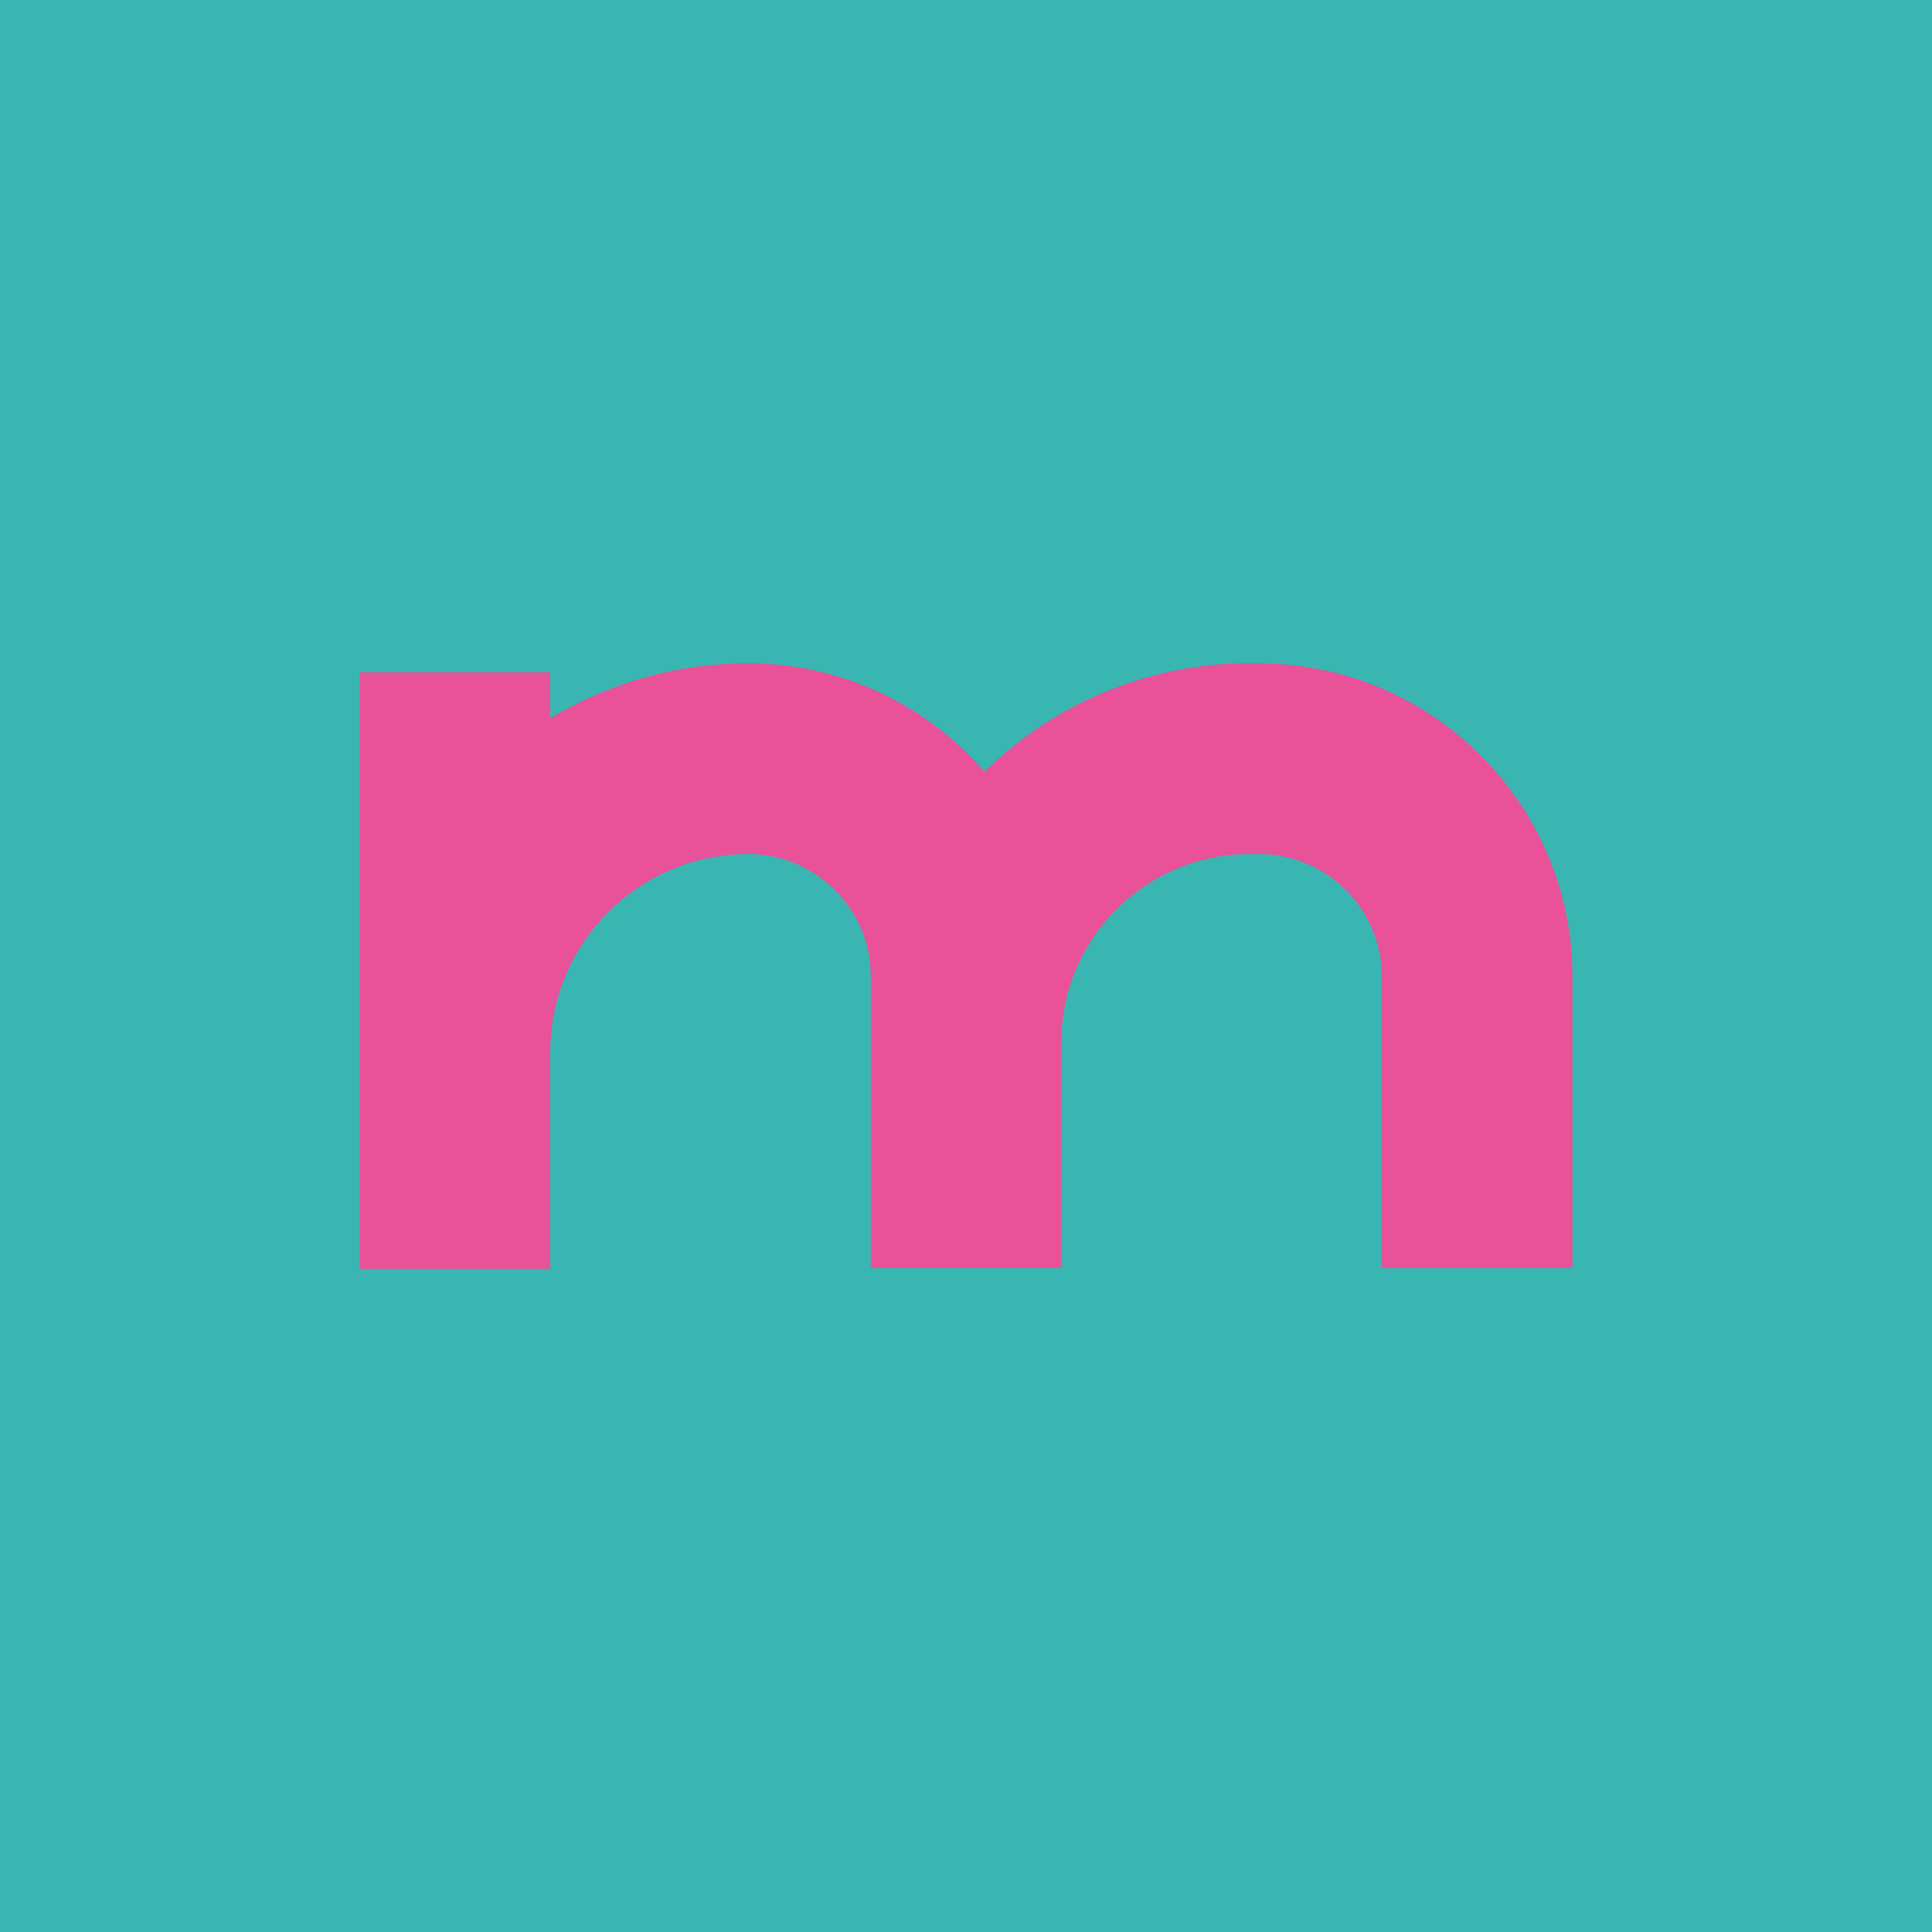
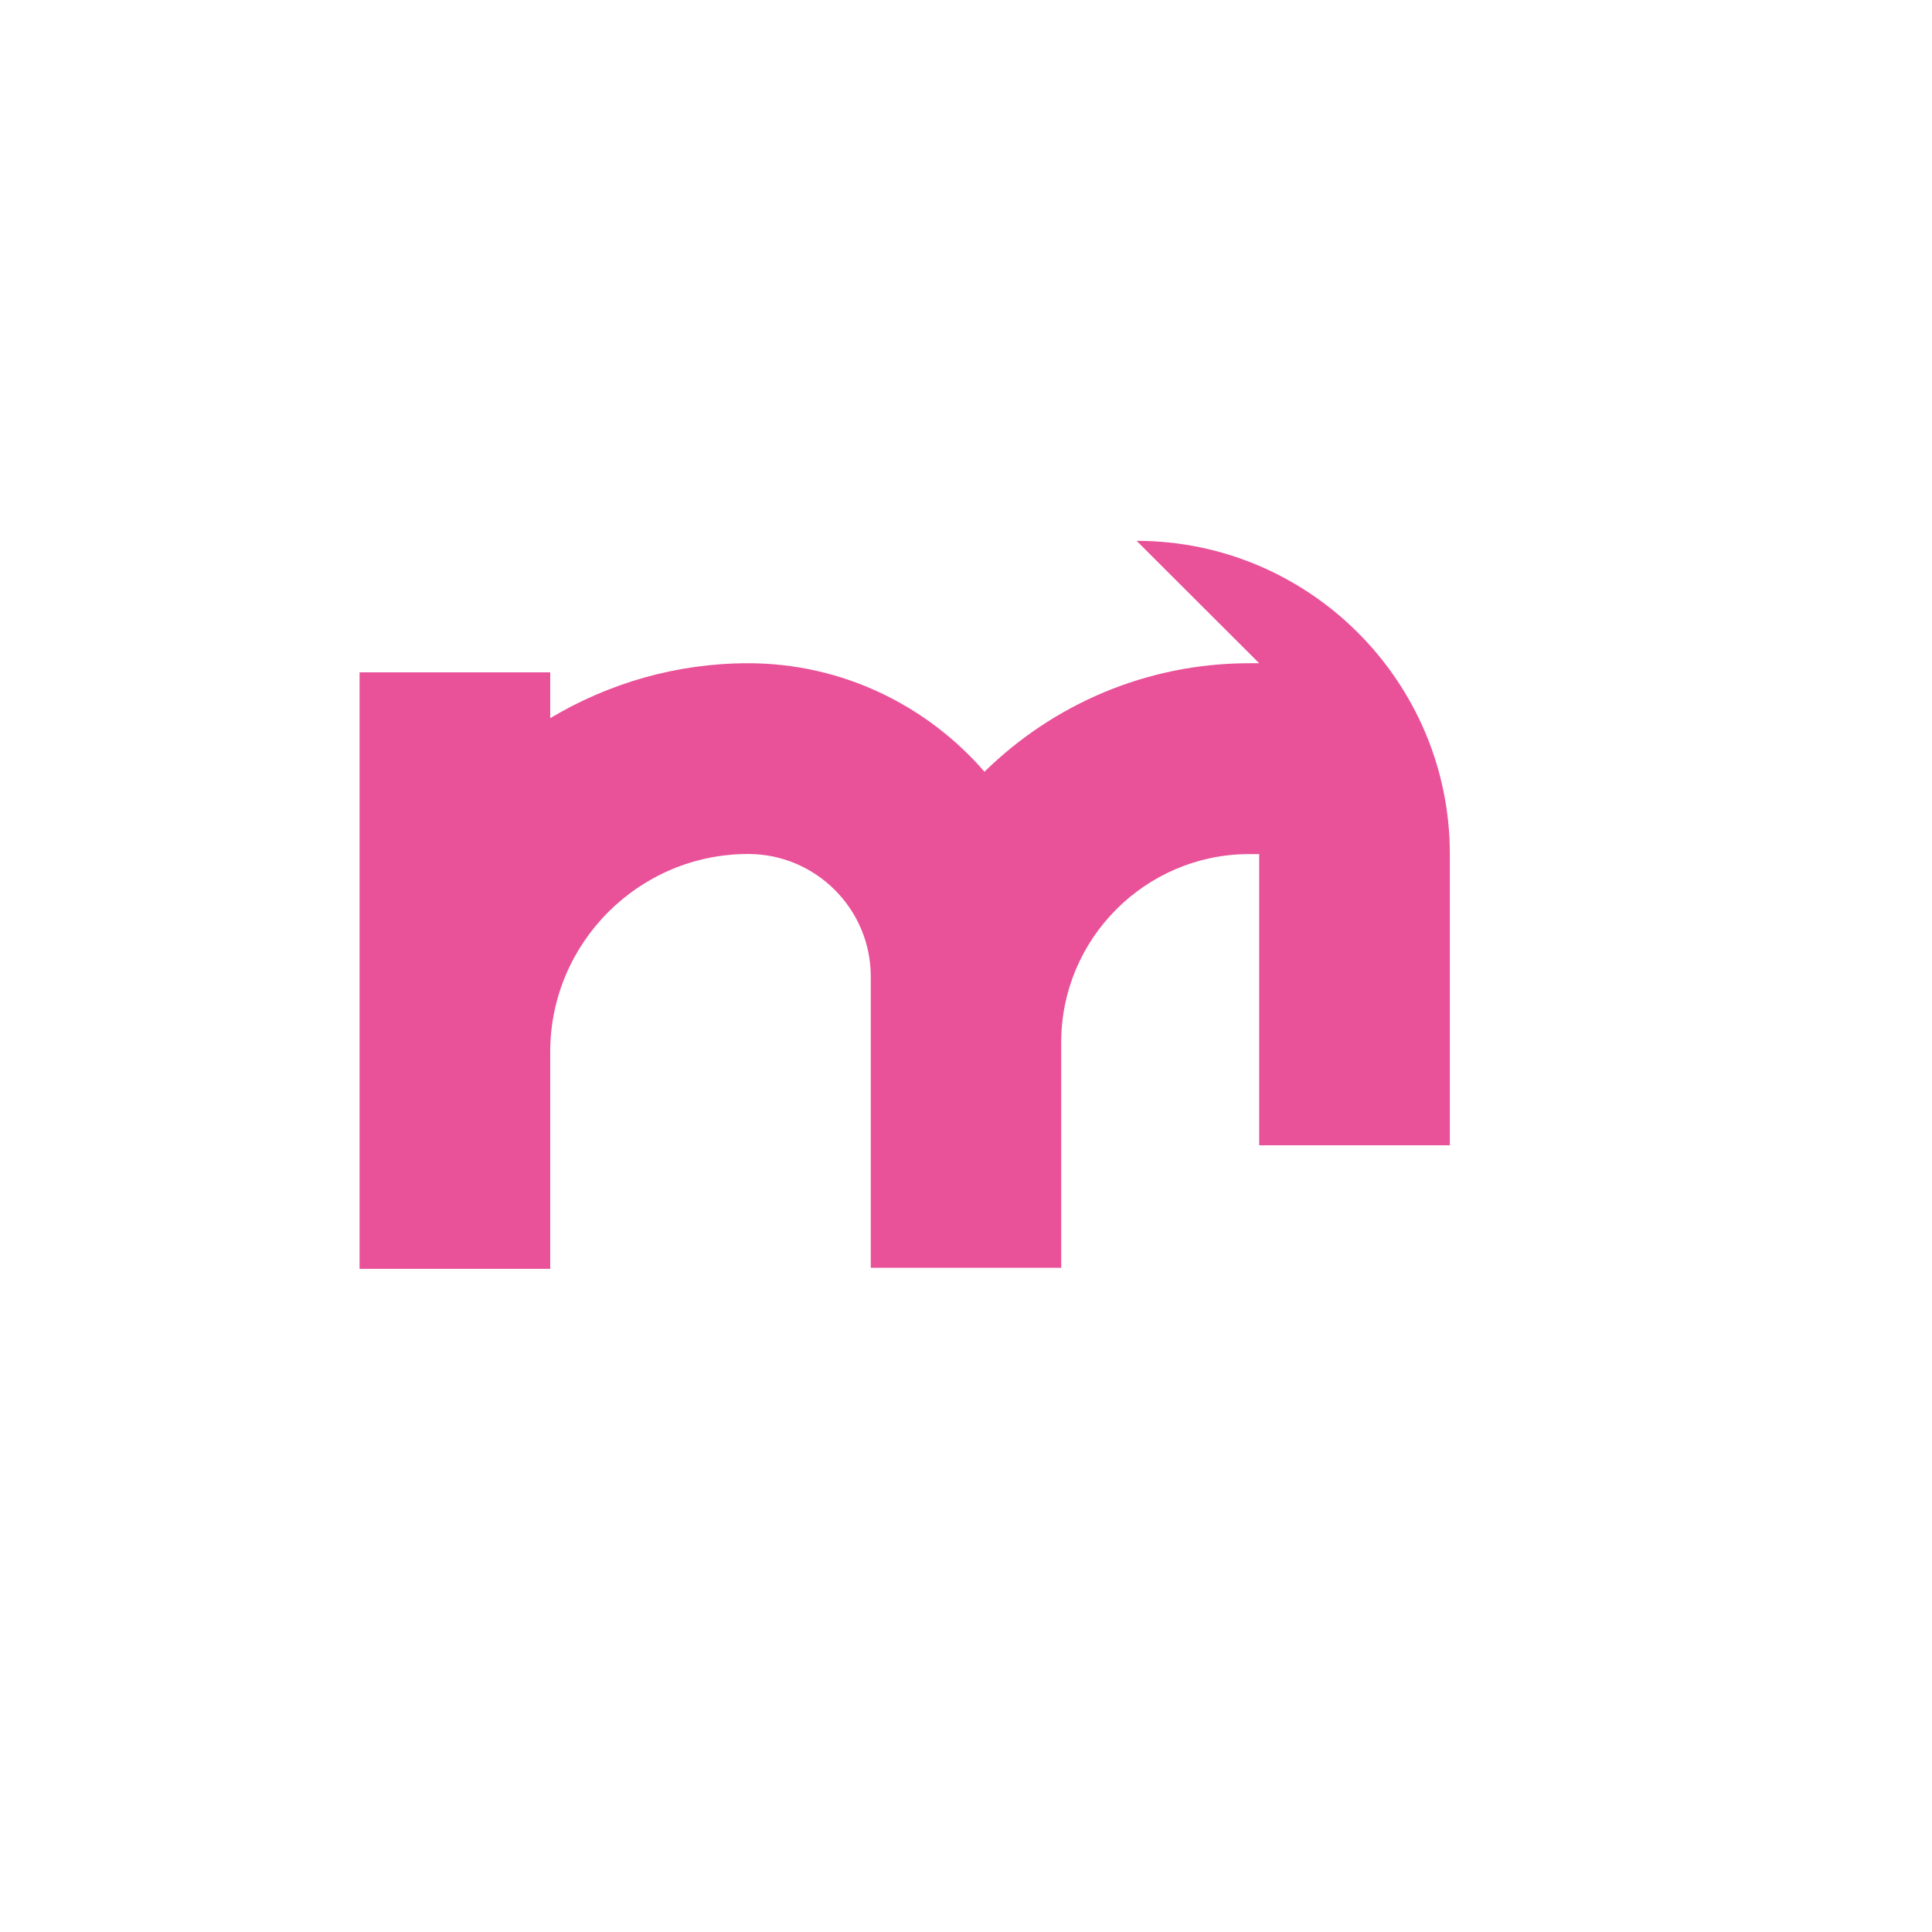
<svg xmlns="http://www.w3.org/2000/svg" id="Layer_2" viewBox="0 0 200.15 200.15">
  <defs>
    <style>
      .cls-1 {
        fill: #3ab6b2;
      }

      .cls-2 {
        fill: #e95198;
      }
    </style>
  </defs>
  <g id="Longas">
    <g>
-       <rect class="cls-1" width="200.15" height="200.15" />
-       <path class="cls-2" d="M130.45,68.71h-1.03c-10.66,0-20.35,4.29-27.43,11.24-5.94-6.85-14.71-11.24-24.48-11.24-7.49,0-14.5,2.1-20.51,5.69v-4.75h-19.75v61.8h19.75v-22.47c0-11.3,9.2-20.51,20.51-20.51,6.99,0,12.7,5.69,12.7,12.7v30.17h19.73v-23.38c0-10.73,8.75-19.48,19.48-19.48h1.03c7.01,0,12.7,5.69,12.7,12.7v30.17h19.75v-30.17c0-17.88-14.57-32.45-32.45-32.45Z" />
+       <path class="cls-2" d="M130.45,68.71h-1.03c-10.66,0-20.35,4.29-27.43,11.24-5.94-6.85-14.71-11.24-24.48-11.24-7.49,0-14.5,2.1-20.51,5.69v-4.75h-19.75v61.8h19.75v-22.47c0-11.3,9.2-20.51,20.51-20.51,6.99,0,12.7,5.69,12.7,12.7v30.17h19.73v-23.38c0-10.73,8.75-19.48,19.48-19.48h1.03v30.17h19.75v-30.17c0-17.88-14.57-32.45-32.45-32.45Z" />
    </g>
  </g>
</svg>